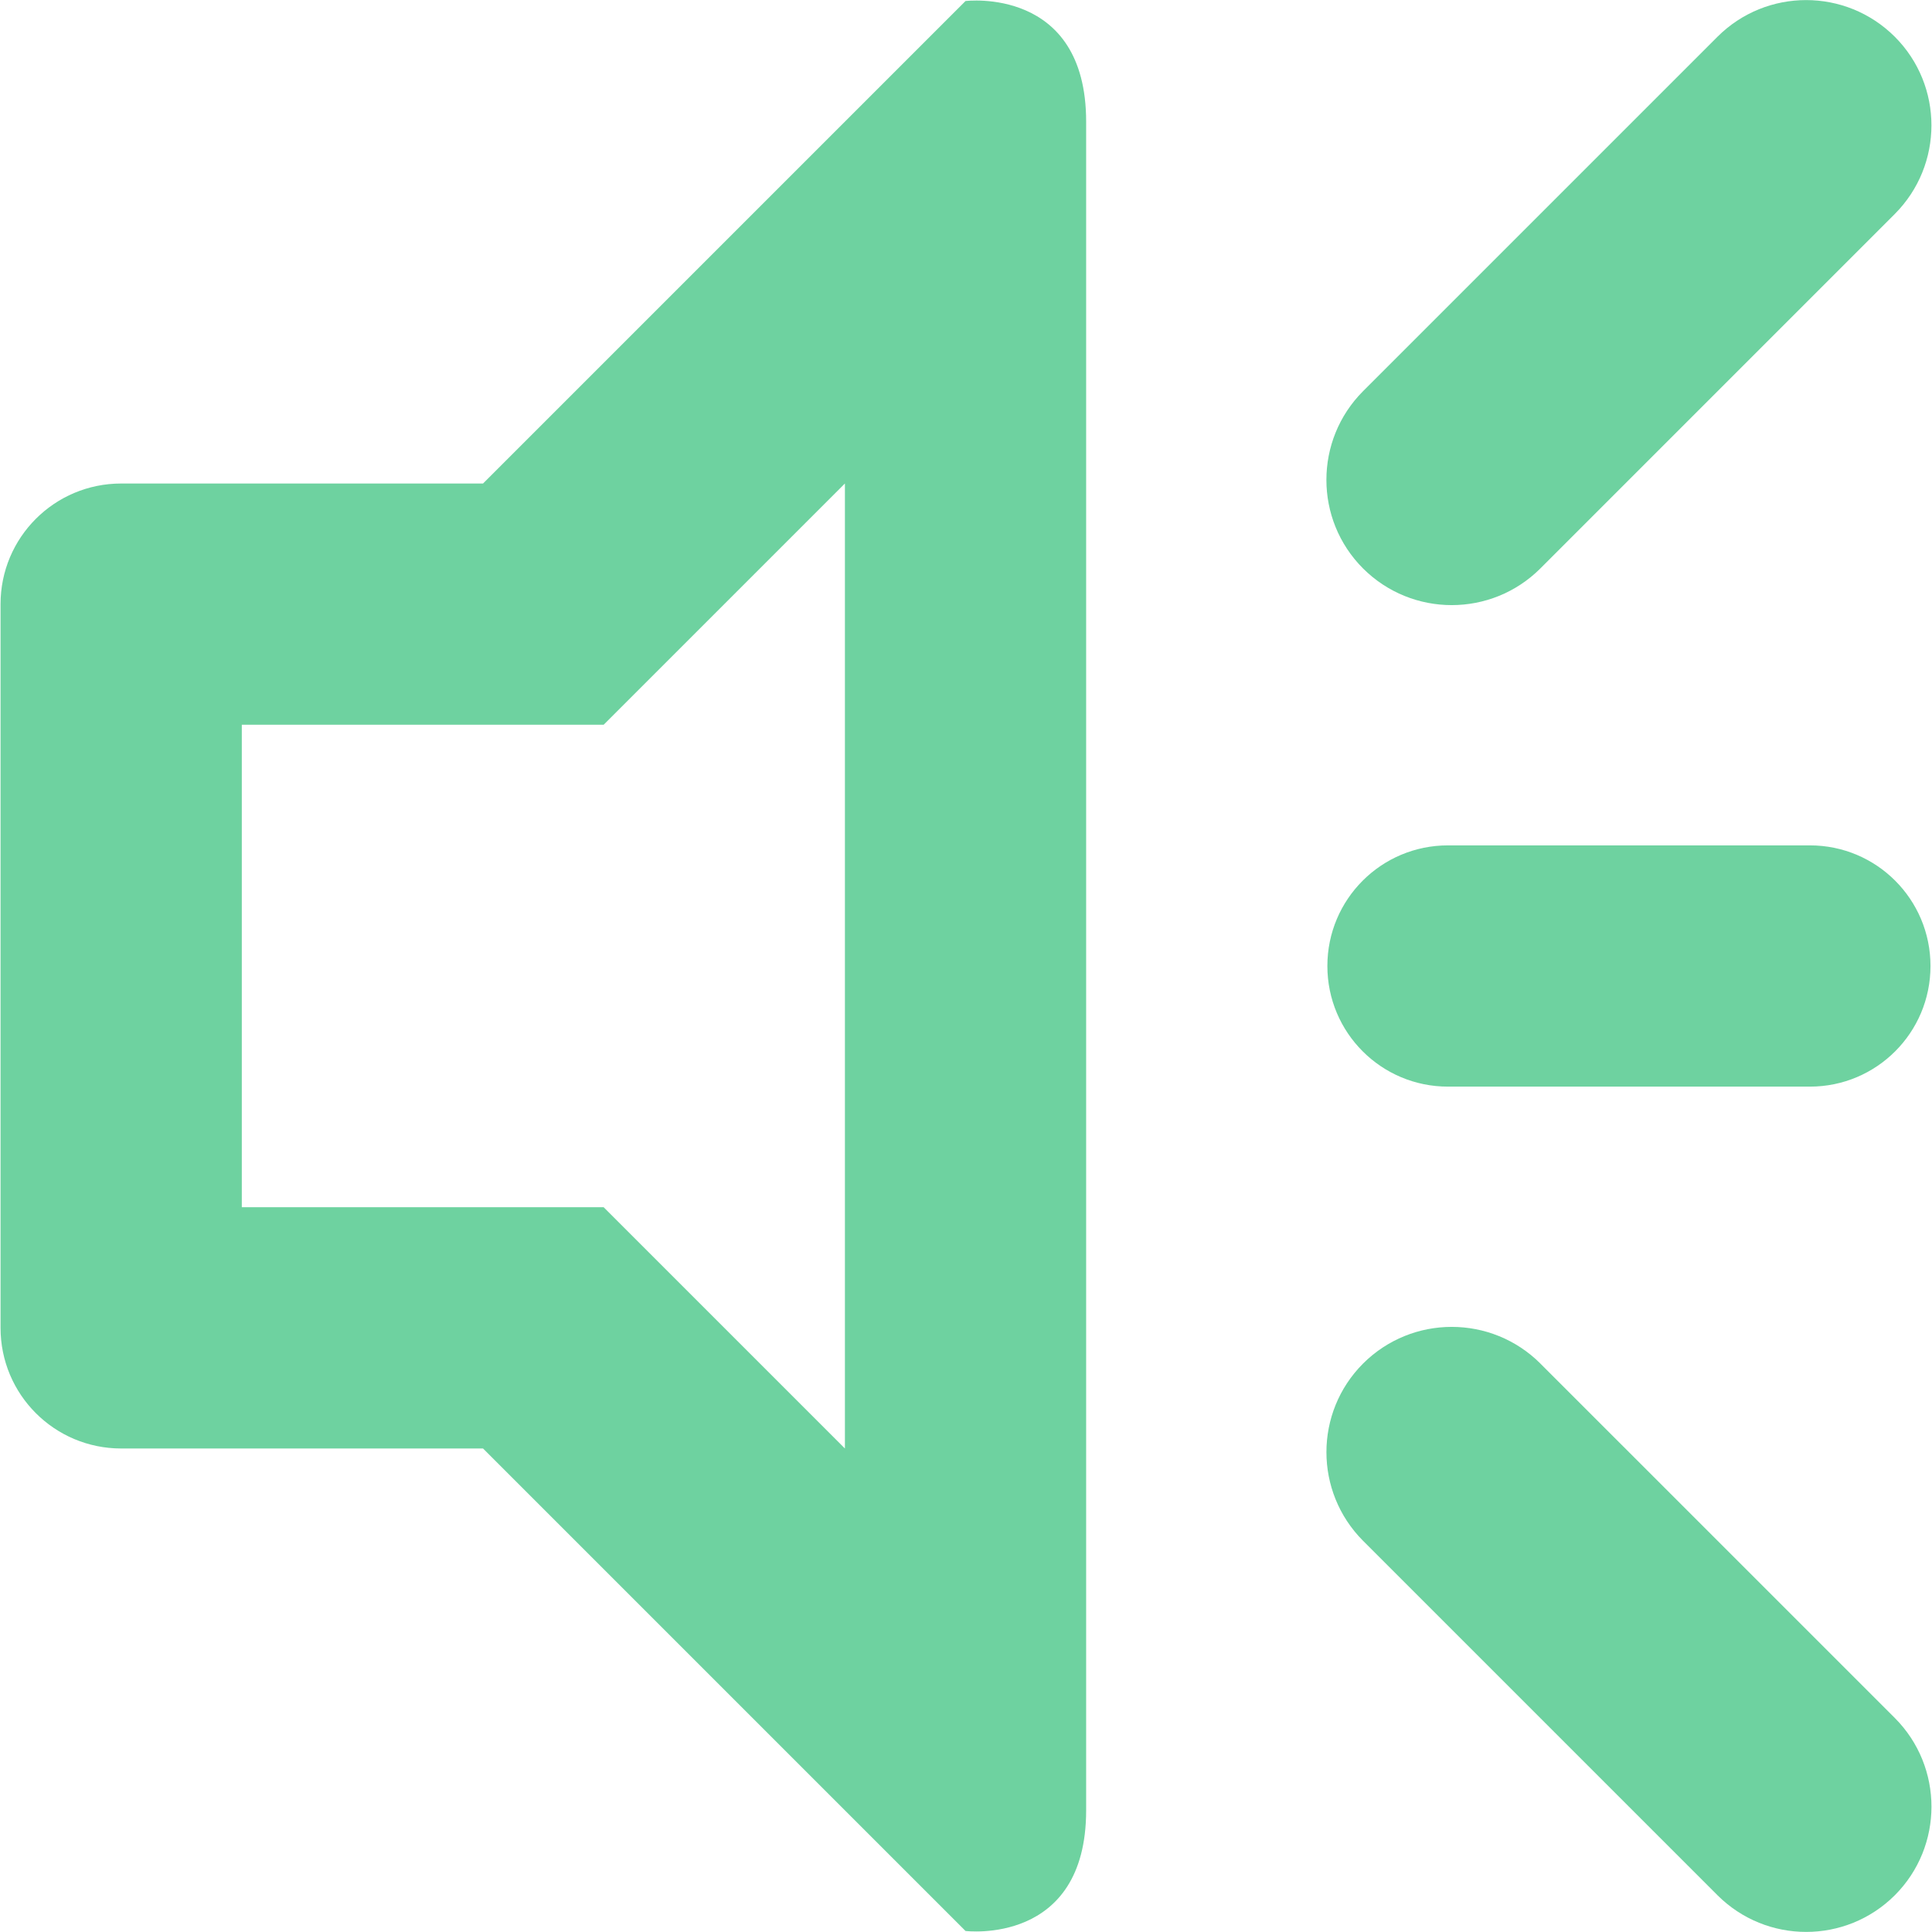
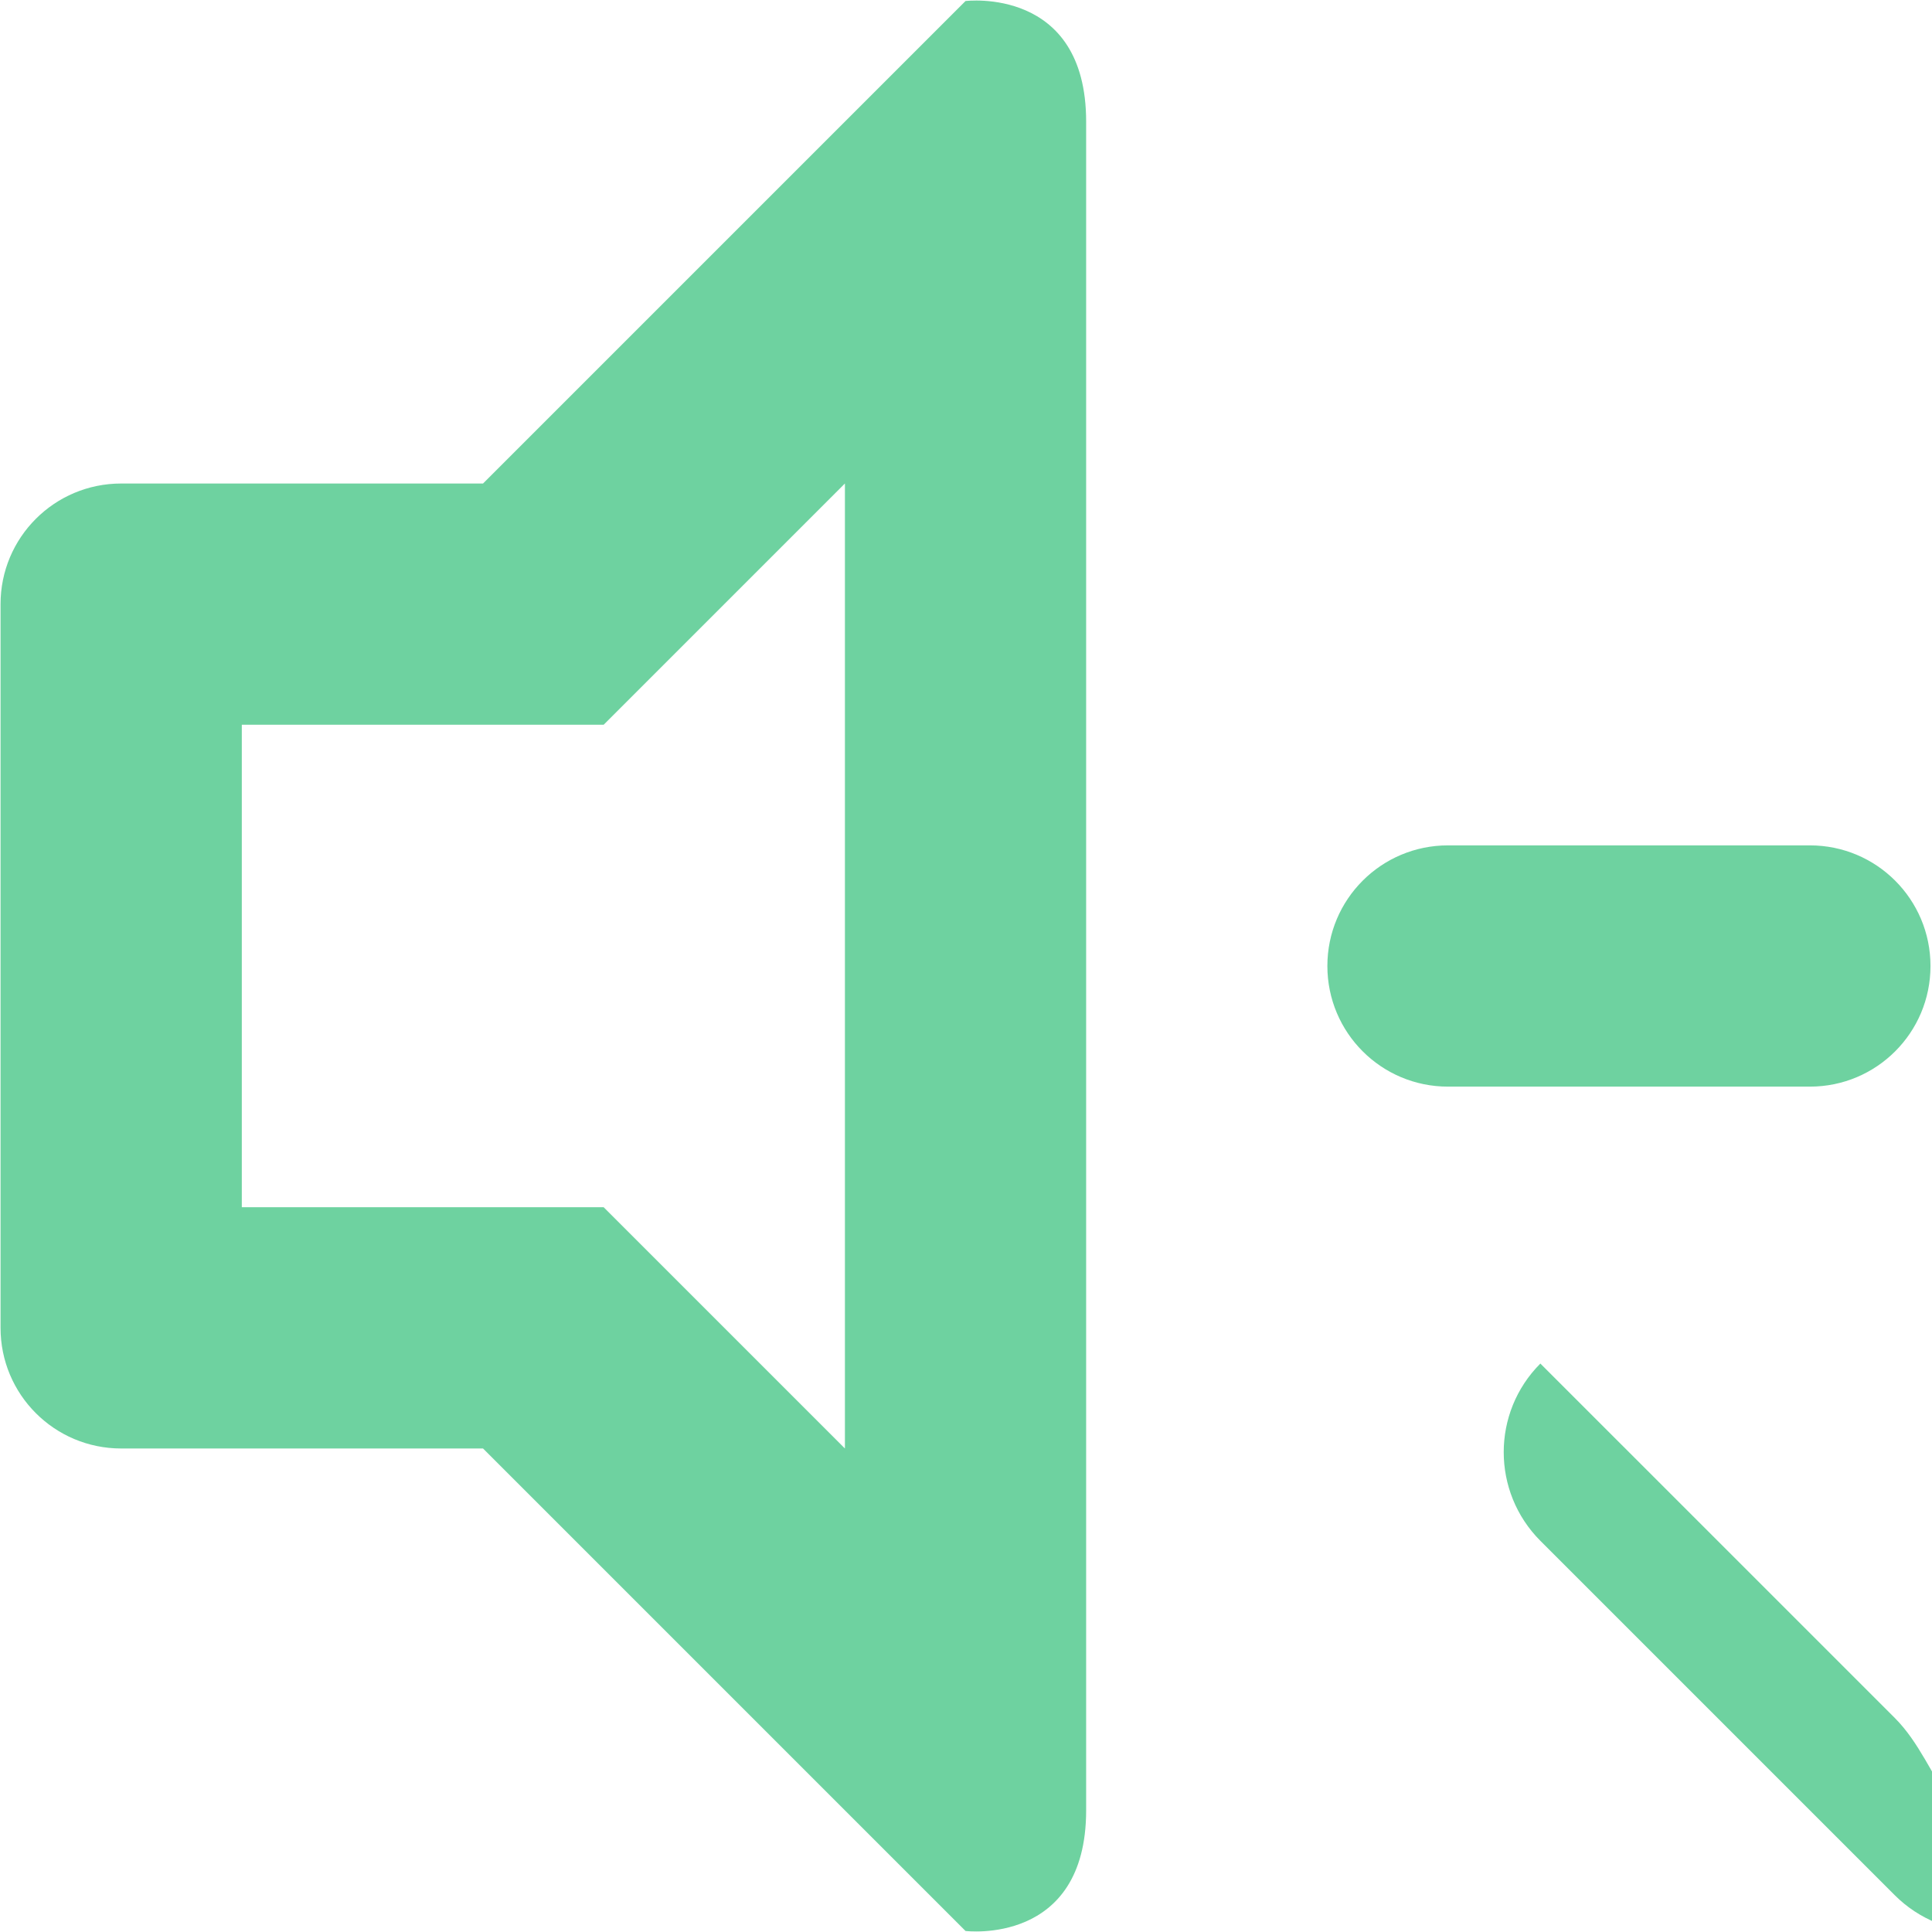
<svg xmlns="http://www.w3.org/2000/svg" version="1.1" id="Layer_1" x="0px" y="0px" width="64px" height="64px" viewBox="0 0 64 64" enable-background="new 0 0 64 64" xml:space="preserve">
  <g>
-     <path fill="#6ED2A0" d="M51.026,18.831L51.026,18.831L62.767,7.089c1.619-1.623,1.619-4.253,0-5.872   c-1.624-1.619-4.25-1.619-5.873,0L45.153,12.958c-1.619,1.624-1.619,4.254,0,5.873C46.777,20.45,49.403,20.45,51.026,18.831z" />
    <path fill="#6ED2A0" d="M31.984,0.034L16.001,16.017H4.014c-2.209,0-3.996,1.787-3.996,3.996v23.974   c0,2.209,1.787,3.996,3.996,3.996h11.987l15.983,15.983c0,0,3.996,0.499,3.996-3.996V4.03C35.98-0.465,31.984,0.034,31.984,0.034z    M27.989,47.983l-7.992-7.992H8.01V24.008h11.987l7.991-7.991h0.001V47.983z" />
-     <path fill="#6ED2A0" d="M62.768,56.91L51.026,45.169h0.001c-1.624-1.619-4.25-1.619-5.873,0c-1.619,1.62-1.619,4.25,0,5.873   l11.741,11.741c1.624,1.619,4.25,1.619,5.873,0C64.387,61.163,64.387,58.533,62.768,56.91z" />
+     <path fill="#6ED2A0" d="M62.768,56.91L51.026,45.169h0.001c-1.619,1.62-1.619,4.25,0,5.873   l11.741,11.741c1.624,1.619,4.25,1.619,5.873,0C64.387,61.163,64.387,58.533,62.768,56.91z" />
    <path fill="#6ED2A0" d="M47.967,28.004c-2.209,0-3.996,1.787-3.996,3.996s1.787,3.996,3.996,3.996h11.987   c2.209,0,3.996-1.787,3.996-3.996s-1.787-3.996-3.996-3.996H47.967z" />
  </g>
</svg>